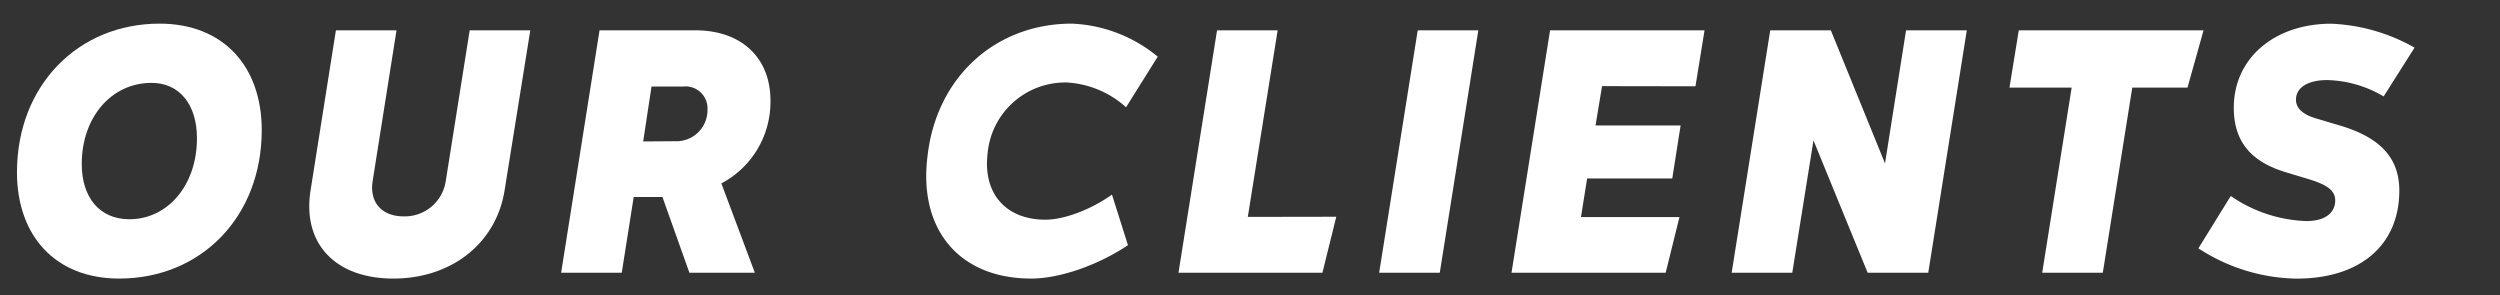
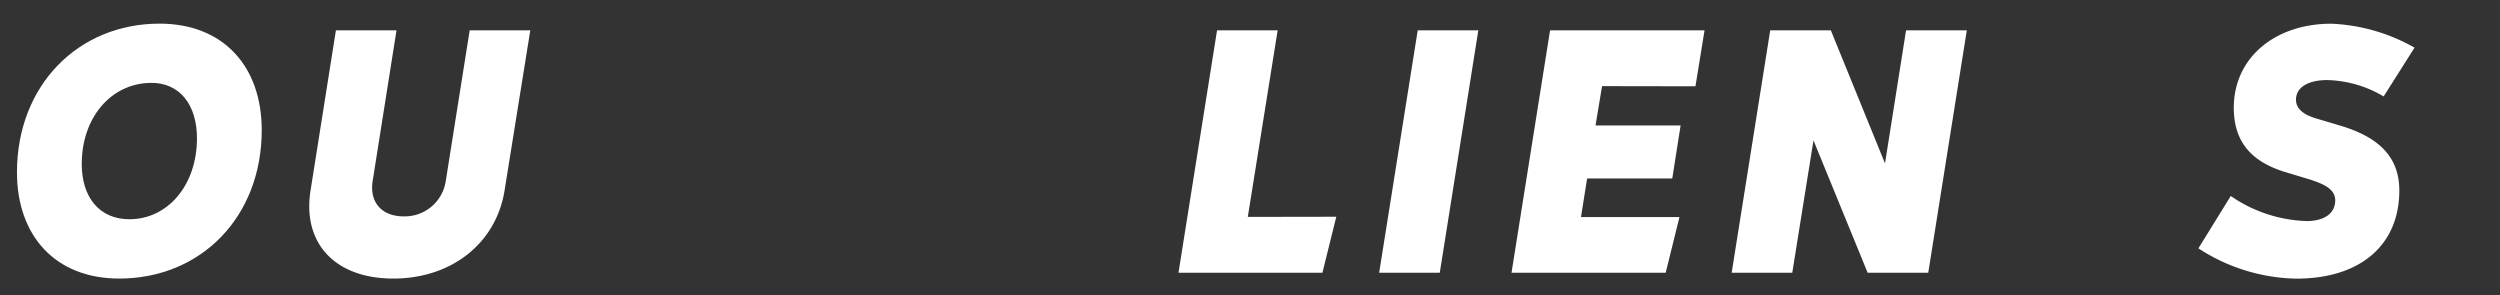
<svg xmlns="http://www.w3.org/2000/svg" id="Layer_1" data-name="Layer 1" width="330" height="39" viewBox="0 0 330 39">
  <rect x="0" y="0" width="330" height="39" fill="#333333" stroke="none" />
  <defs>
    <style>
      .cls-1 {
        fill: #fff;
      }
    </style>
  </defs>
  <title>header_OUR_CLIENTS</title>
  <g>
    <path class="cls-1" d="M2.24,22.75c0-11.47,8.07-19.63,18.82-19.63,8.4,0,13.49,5.61,13.49,14.06,0,11.43-8,19.59-18.82,19.59C7.33,36.77,2.24,31.15,2.24,22.75ZM26,18.24c0-4.42-2.3-7.35-6.09-7.3-5.24.05-9.12,4.56-9.12,10.71,0,4.41,2.35,7.29,6.29,7.29C22.12,28.94,26,24.48,26,18.24Z" />
    <path class="cls-1" d="M41,25.1,44.34,4h8L49.19,23.9c-.44,2.79,1.2,4.66,4.08,4.66a5.47,5.47,0,0,0,5.57-4.66L62,4h8L66.61,25.1c-1.1,7-7,11.67-14.69,11.67S39.87,32.11,41,25.1Z" />
-     <path class="cls-1" d="M79.14,4H91.76c6.2,0,9.94,3.7,9.94,9.27a12.16,12.16,0,0,1-6.48,10.94L99.64,36H91L87.44,26H83.65L82.07,36h-8Zm9.93,14.64a4.11,4.11,0,0,0,4.32-4.22,2.9,2.9,0,0,0-3.21-3H86l-1.1,7.25Z" />
-     <path class="cls-1" d="M141.49,3.12a19,19,0,0,1,11.33,4.36l-4.18,6.68a12.74,12.74,0,0,0-7.77-3.27,10.29,10.29,0,0,0-10.52,9.51C129.78,25.58,132.8,29,138,29c2.44,0,5.95-1.3,8.78-3.31l2.11,6.67c-3.93,2.64-9,4.41-12.77,4.41-9.5,0-14.93-6.48-13.68-16.22C123.63,10.17,131.41,3.12,141.49,3.12Z" />
    <path class="cls-1" d="M176.39,28.61,174.56,36h-19l5.09-32h8l-3.94,24.63Z" />
    <path class="cls-1" d="M187.14,4h8l-5.09,32h-8Z" />
    <path class="cls-1" d="M211.47,11.37l-.86,5.19h11.23l-1.1,7H209.5l-.81,5.09h13L219.87,36H199.52l5.09-32H225l-1.2,7.39Z" />
    <path class="cls-1" d="M259.62,4l-5.09,32h-8l-7.15-17.47L236.58,36h-8l5.09-32h8l7.15,17.57L251.6,4Z" />
-     <path class="cls-1" d="M288.75,11.56h-7.29L277.57,36h-8l3.89-24.44h-8.21L266.48,4h24.39Z" />
    <path class="cls-1" d="M290.19,32.78l4.27-6.91a18.61,18.61,0,0,0,10,3.31c2.4,0,3.79-1.05,3.79-2.73,0-1.4-1.3-2.12-3.46-2.79l-3.31-1c-4.37-1.39-6.62-4-6.62-8.44,0-6.58,5.42-11.09,12.86-11.09a24.23,24.23,0,0,1,11,3.16l-4.08,6.44a15.26,15.26,0,0,0-7.44-2.16c-2.59,0-4.13,1-4.13,2.59,0,1.2,1,2,2.74,2.5l3.36,1c4.94,1.54,7.54,4.13,7.54,8.5,0,7.06-5,11.62-13.59,11.62A24.38,24.38,0,0,1,290.19,32.78Z" />
  </g>
</svg>